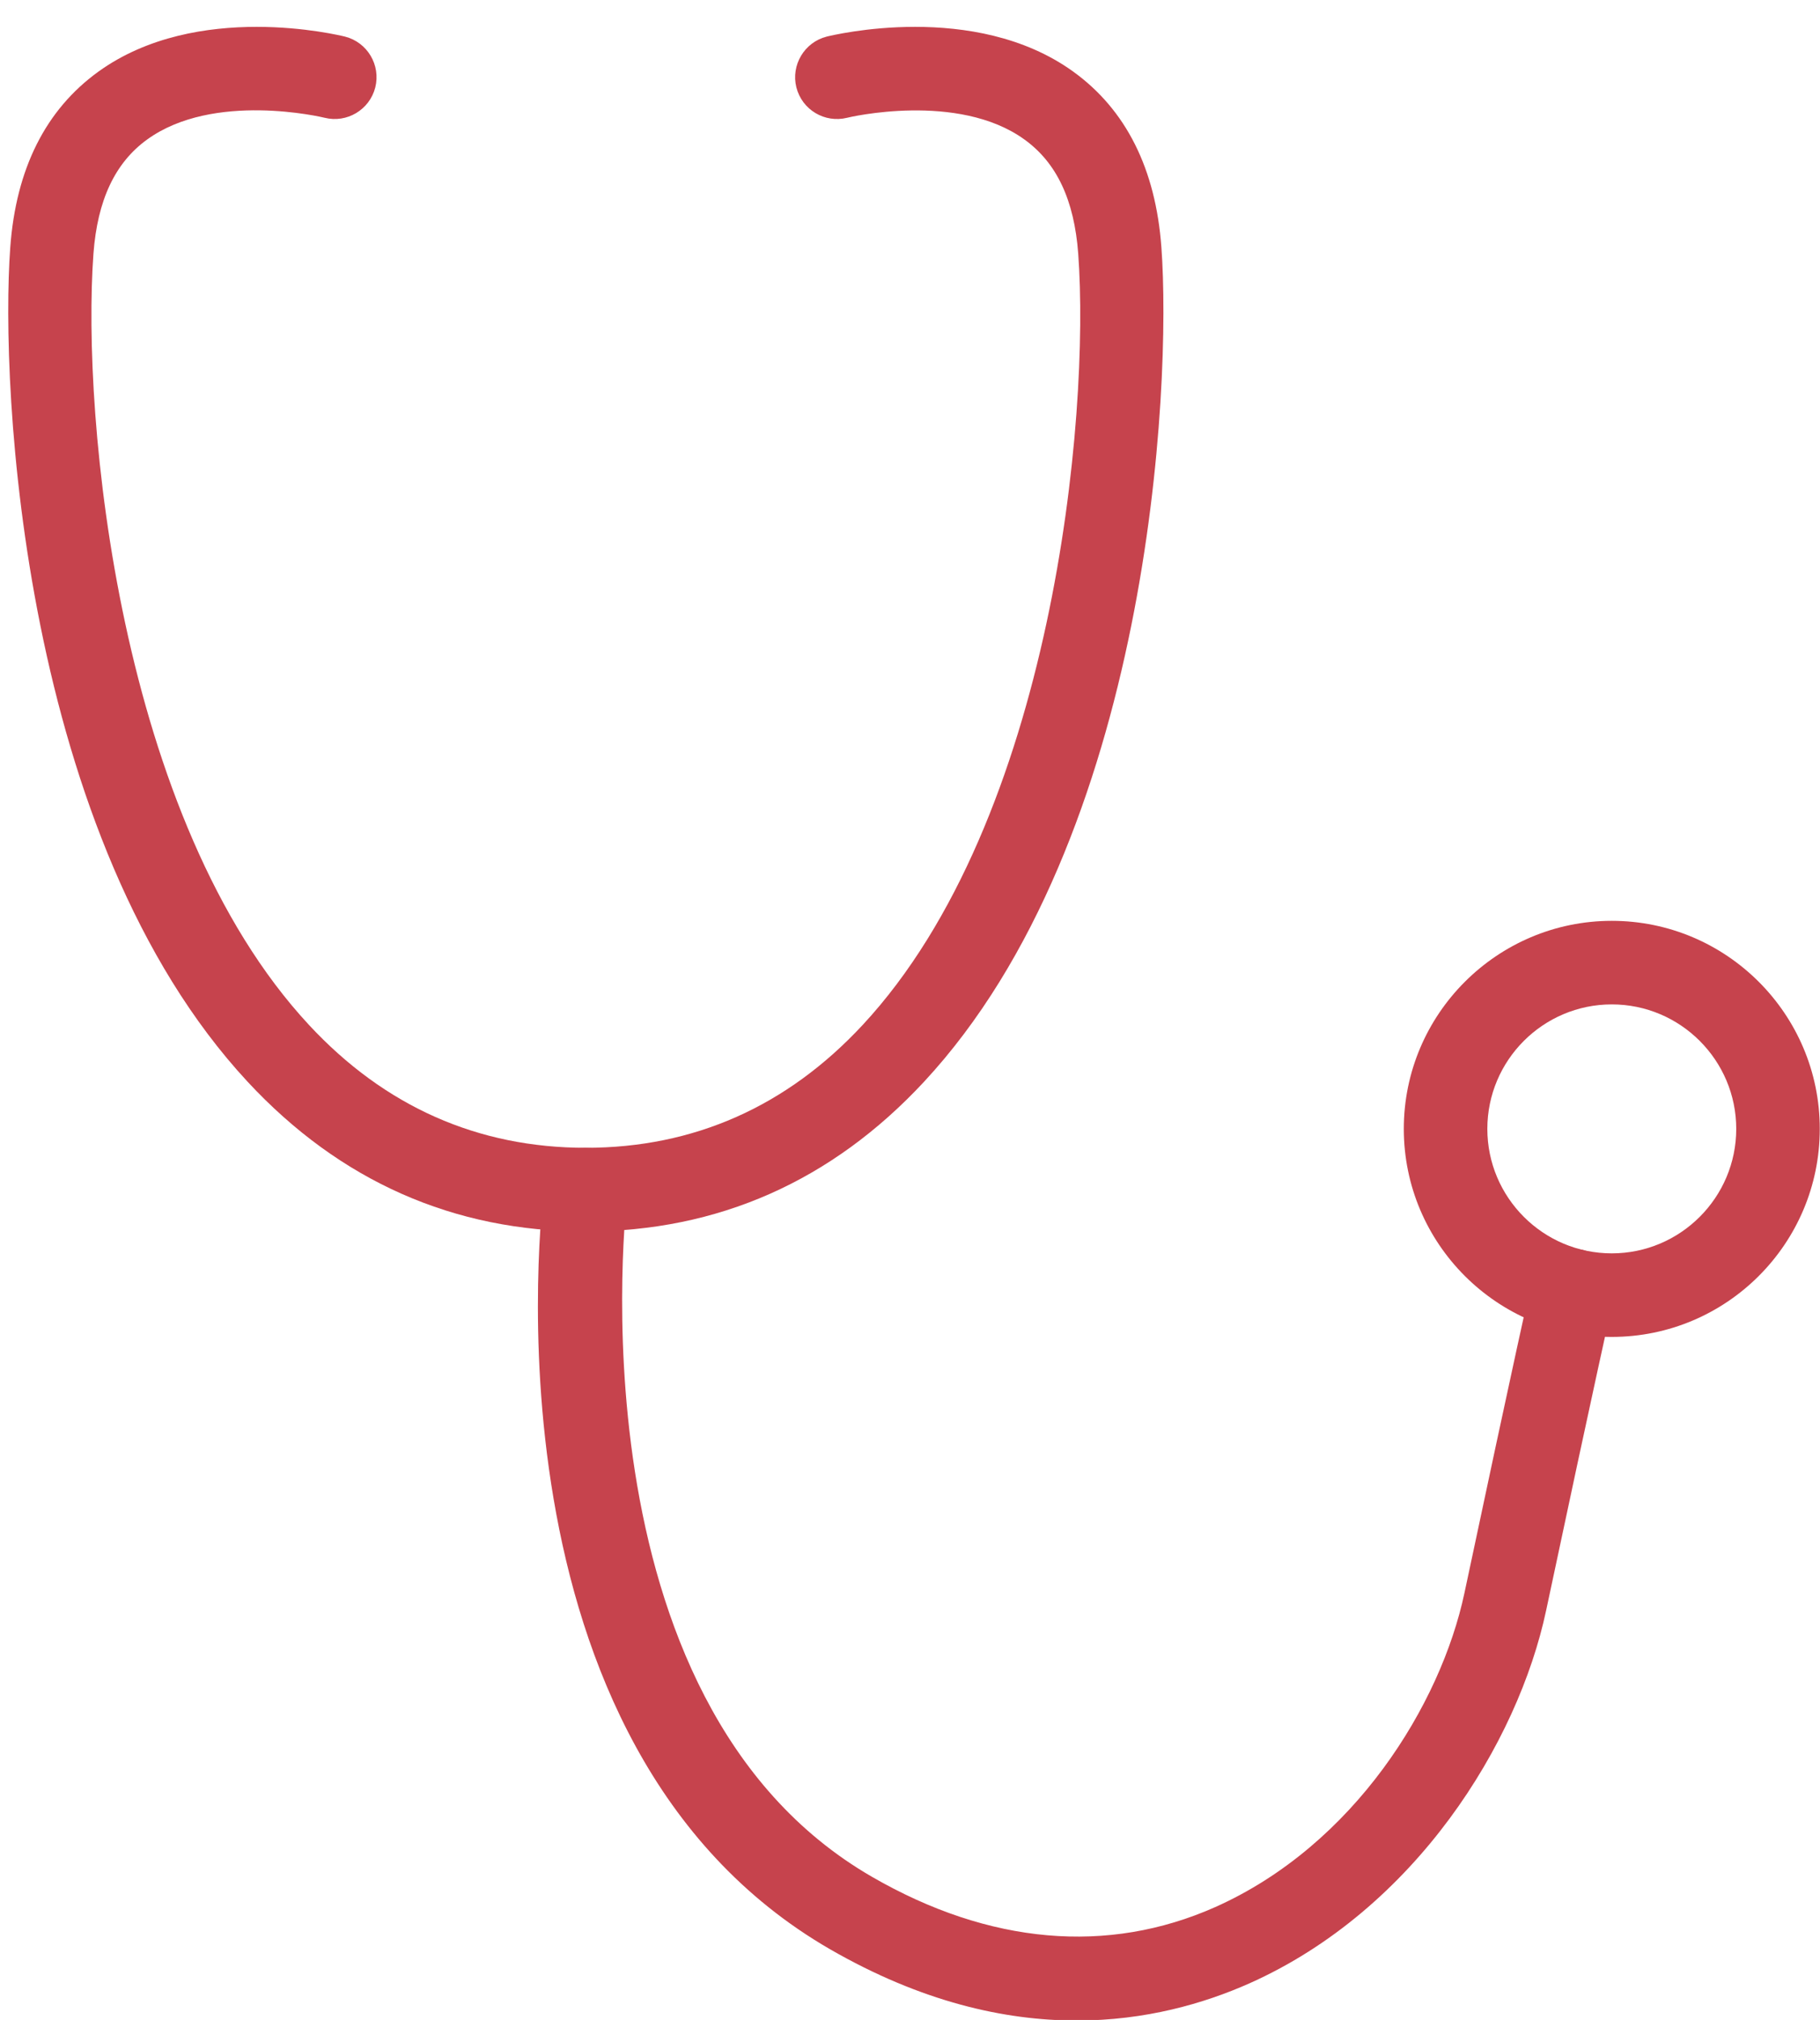
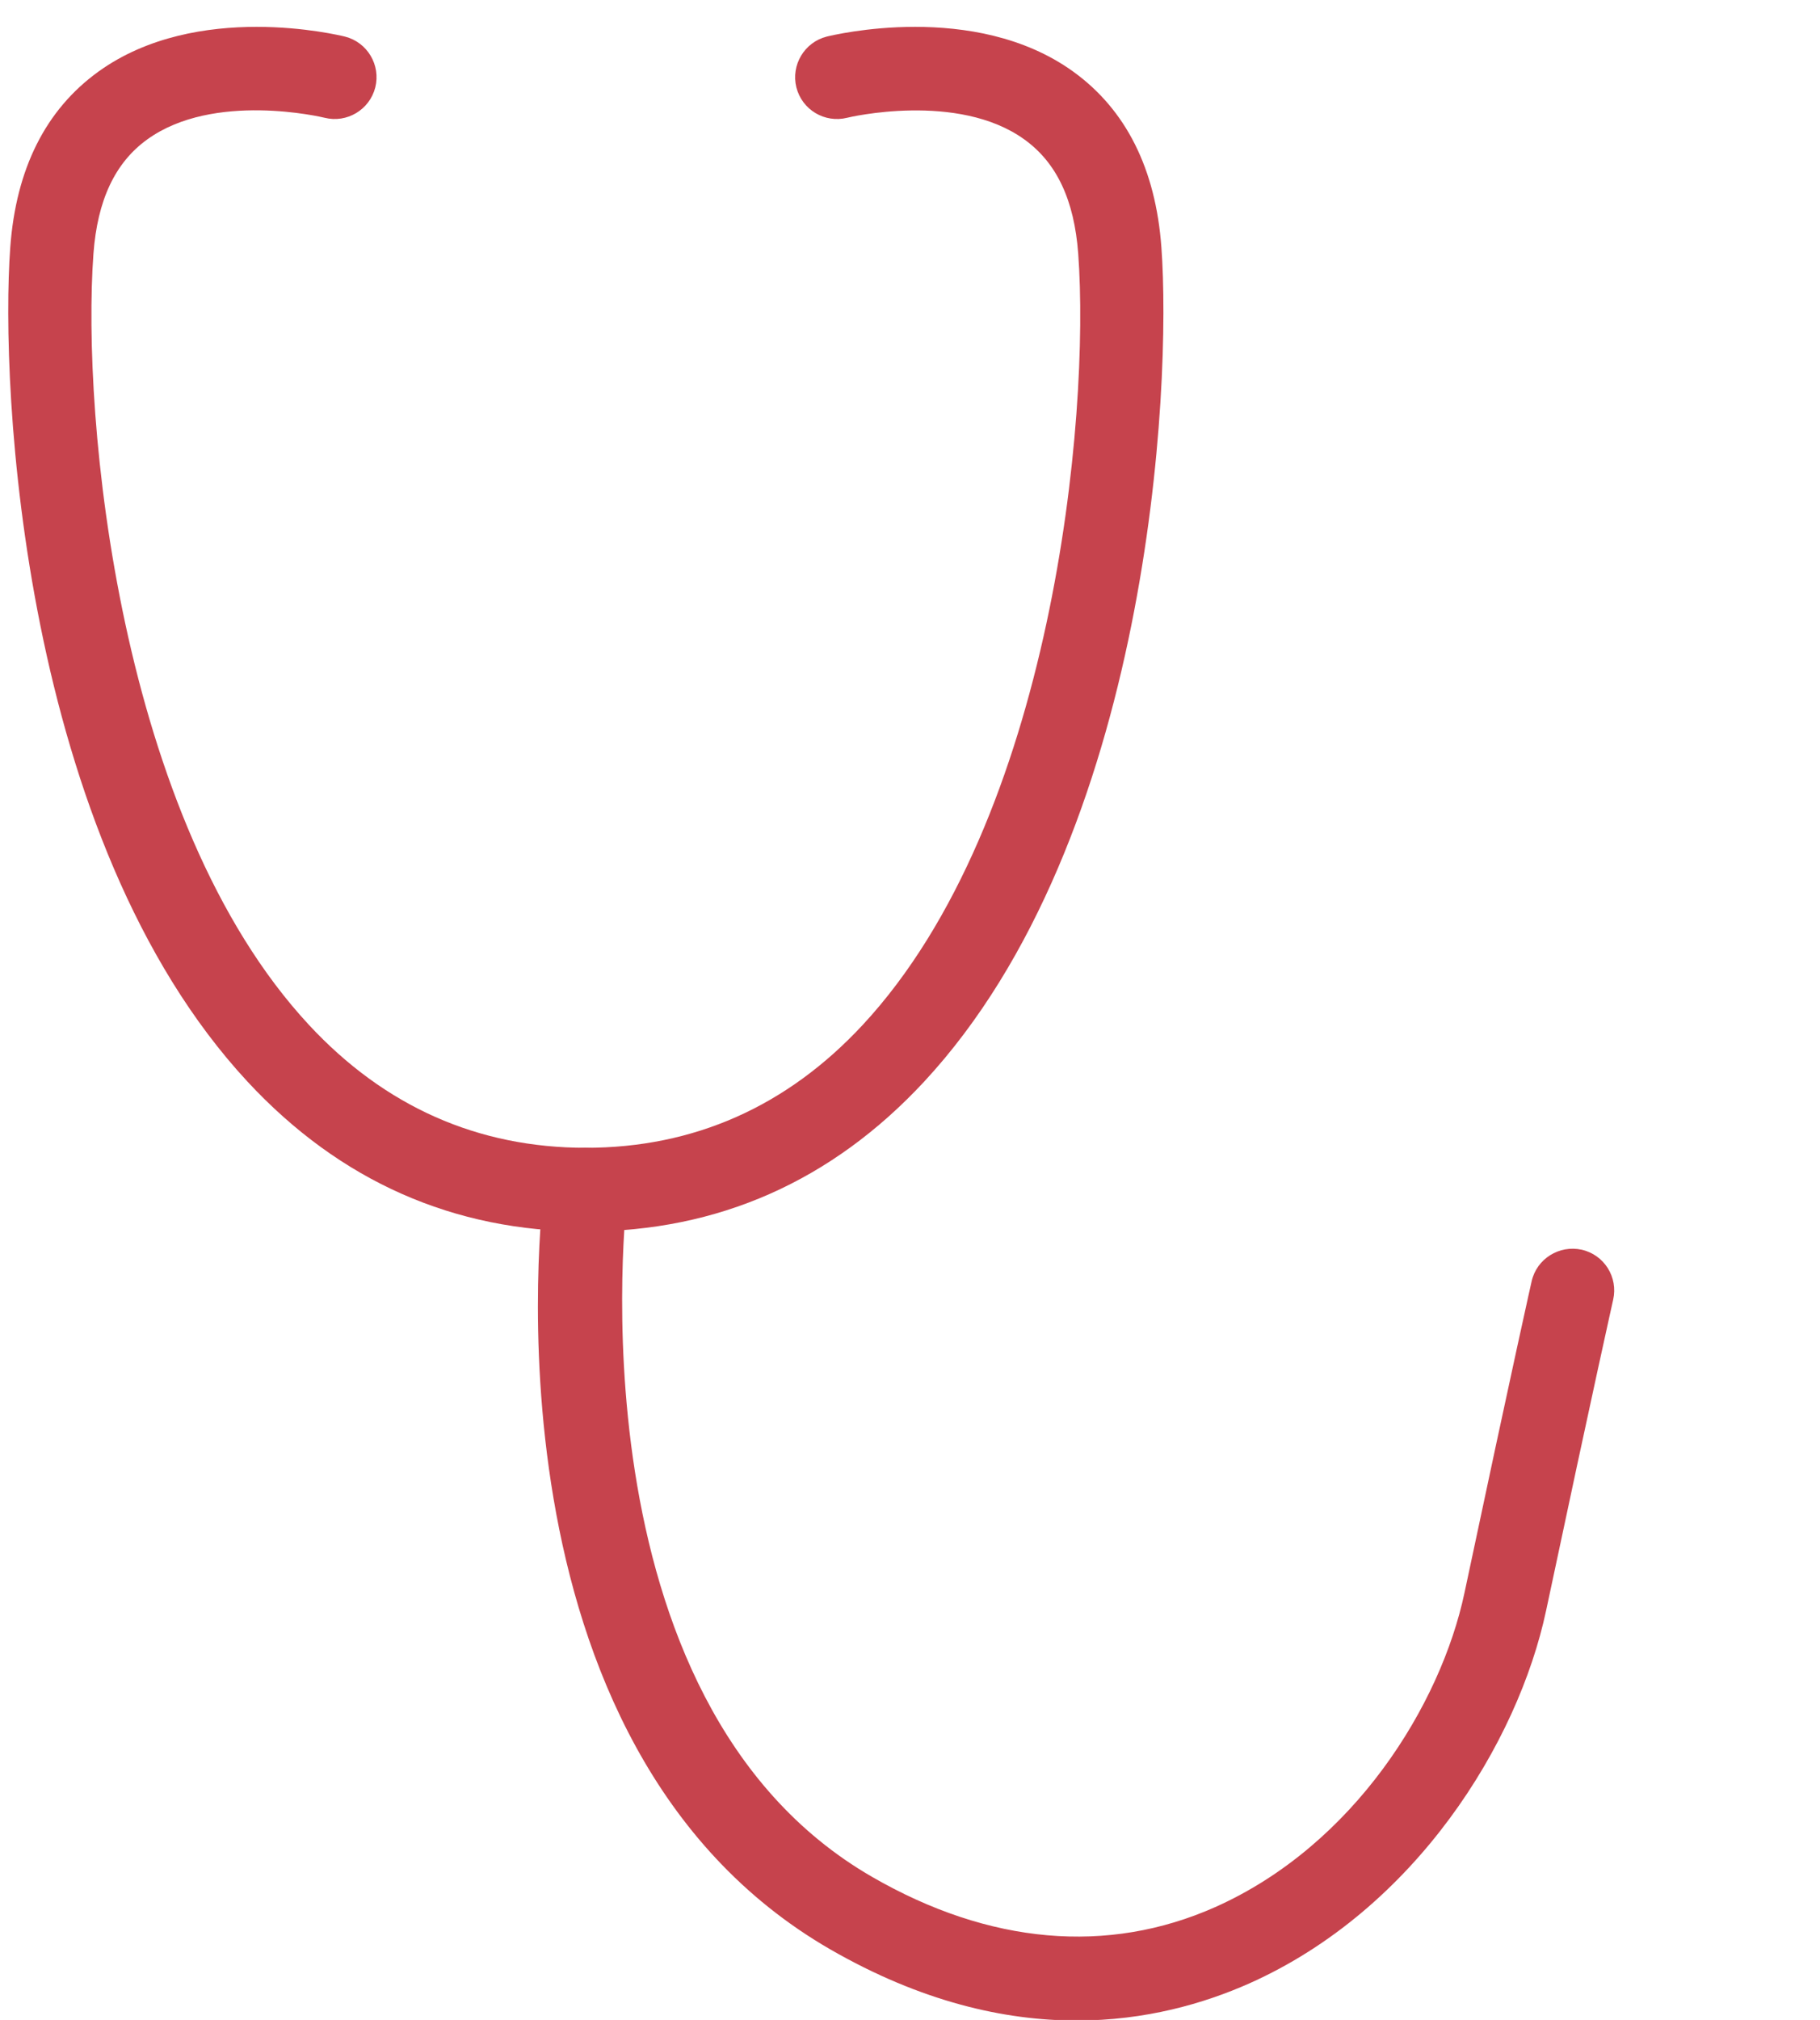
<svg xmlns="http://www.w3.org/2000/svg" fill="#000000" height="177.2" preserveAspectRatio="xMidYMid meet" version="1.1" viewBox="144.8 135.2 159.7 177.2" width="159.7" zoomAndPan="magnify">
  <g fill="#c6434d" id="change1_1">
    <path d="m196.2 243.23c-11.59 0-21.57-4.42-29.66-13.12-19.84-21.36-21.74-61-20.84-73.2 0.5-6.9 3.11-12.09 7.74-15.43 8.67-6.25 21.11-3.19 21.63-3.07 1.97 0.5 3.15 2.5 2.66 4.46-0.5 1.96-2.49 3.15-4.45 2.66-0.2-0.05-9.74-2.32-15.57 1.91-2.82 2.04-4.36 5.32-4.71 10.01-1.05 14.31 2.19 49.67 18.91 67.66 6.65 7.16 14.82 10.78 24.29 10.78 9.48 0 17.65-3.62 24.3-10.78 16.72-17.99 19.96-53.36 18.91-67.66-0.35-4.71-1.89-7.98-4.73-10.02-5.83-4.21-15.45-1.93-15.54-1.9-1.98 0.49-3.96-0.7-4.46-2.66-0.49-1.96 0.7-3.96 2.66-4.46 0.52-0.12 12.97-3.18 21.63 3.07 4.63 3.34 7.24 8.53 7.74 15.43 0.9 12.2-1 51.84-20.84 73.2-8.09 8.7-18.07 13.12-29.67 13.12" fill="inherit" />
    <path d="m239.28 312.45c-6.32 0-13.62-1.63-21.64-6.25-31.02-17.92-25.33-65.11-25.07-67.11s2.11-3.45 4.1-3.16c2.01 0.25 3.43 2.09 3.17 4.09-0.05 0.44-5.31 44.36 21.47 59.82 10.28 5.94 20.69 6.85 30.12 2.66 12.22-5.45 19.79-17.77 21.87-27.55 4.35-20.52 5.9-27.36 5.9-27.36 0.45-1.97 2.42-3.19 4.39-2.76 1.98 0.45 3.21 2.41 2.76 4.39 0 0.02-1.55 6.85-5.88 27.25-2.46 11.6-11.47 26.23-26.06 32.73-3.97 1.76-9.1 3.25-15.13 3.25" fill="inherit" />
-     <path d="m286.23 223.31c-6.02 0-10.92 4.9-10.92 10.92s4.9 10.92 10.92 10.92 10.92-4.9 10.92-10.92-4.9-10.92-10.92-10.92zm0 29.17c-10.06 0-18.25-8.18-18.25-18.25 0-10.06 8.19-18.25 18.25-18.25 10.07 0 18.25 8.19 18.25 18.25 0 10.07-8.18 18.25-18.25 18.25" fill="inherit" />
  </g>
</svg>